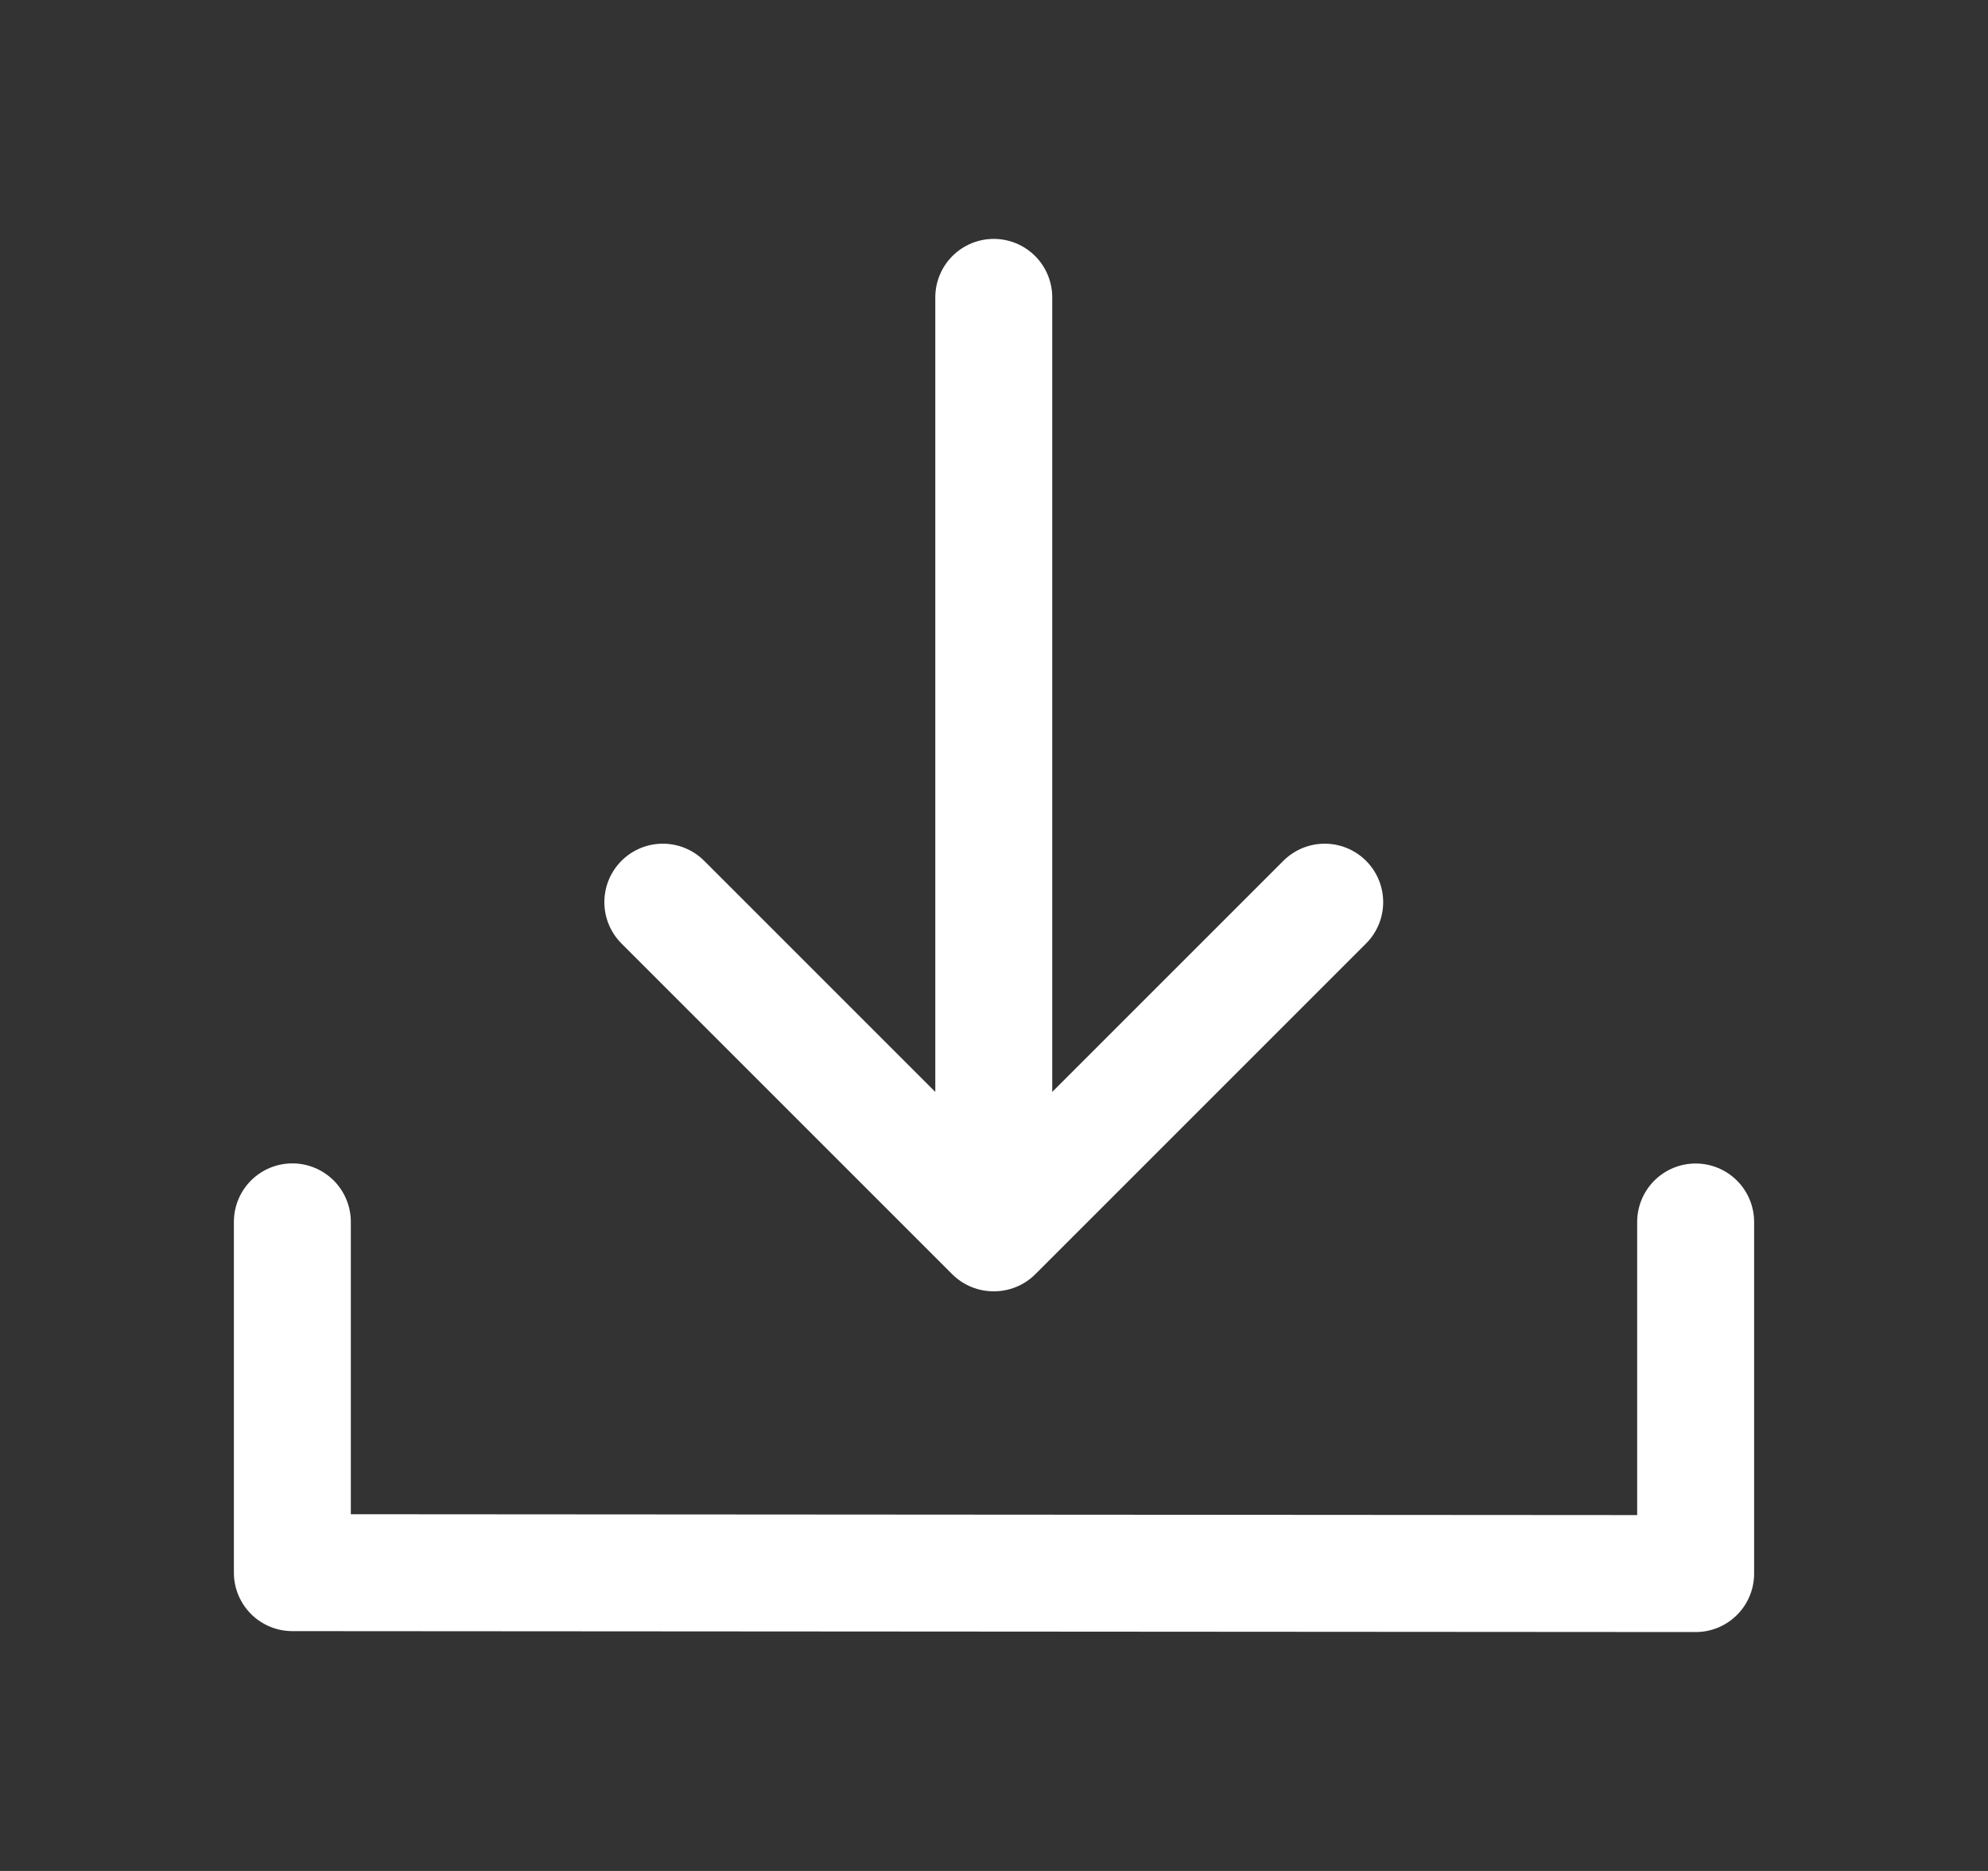
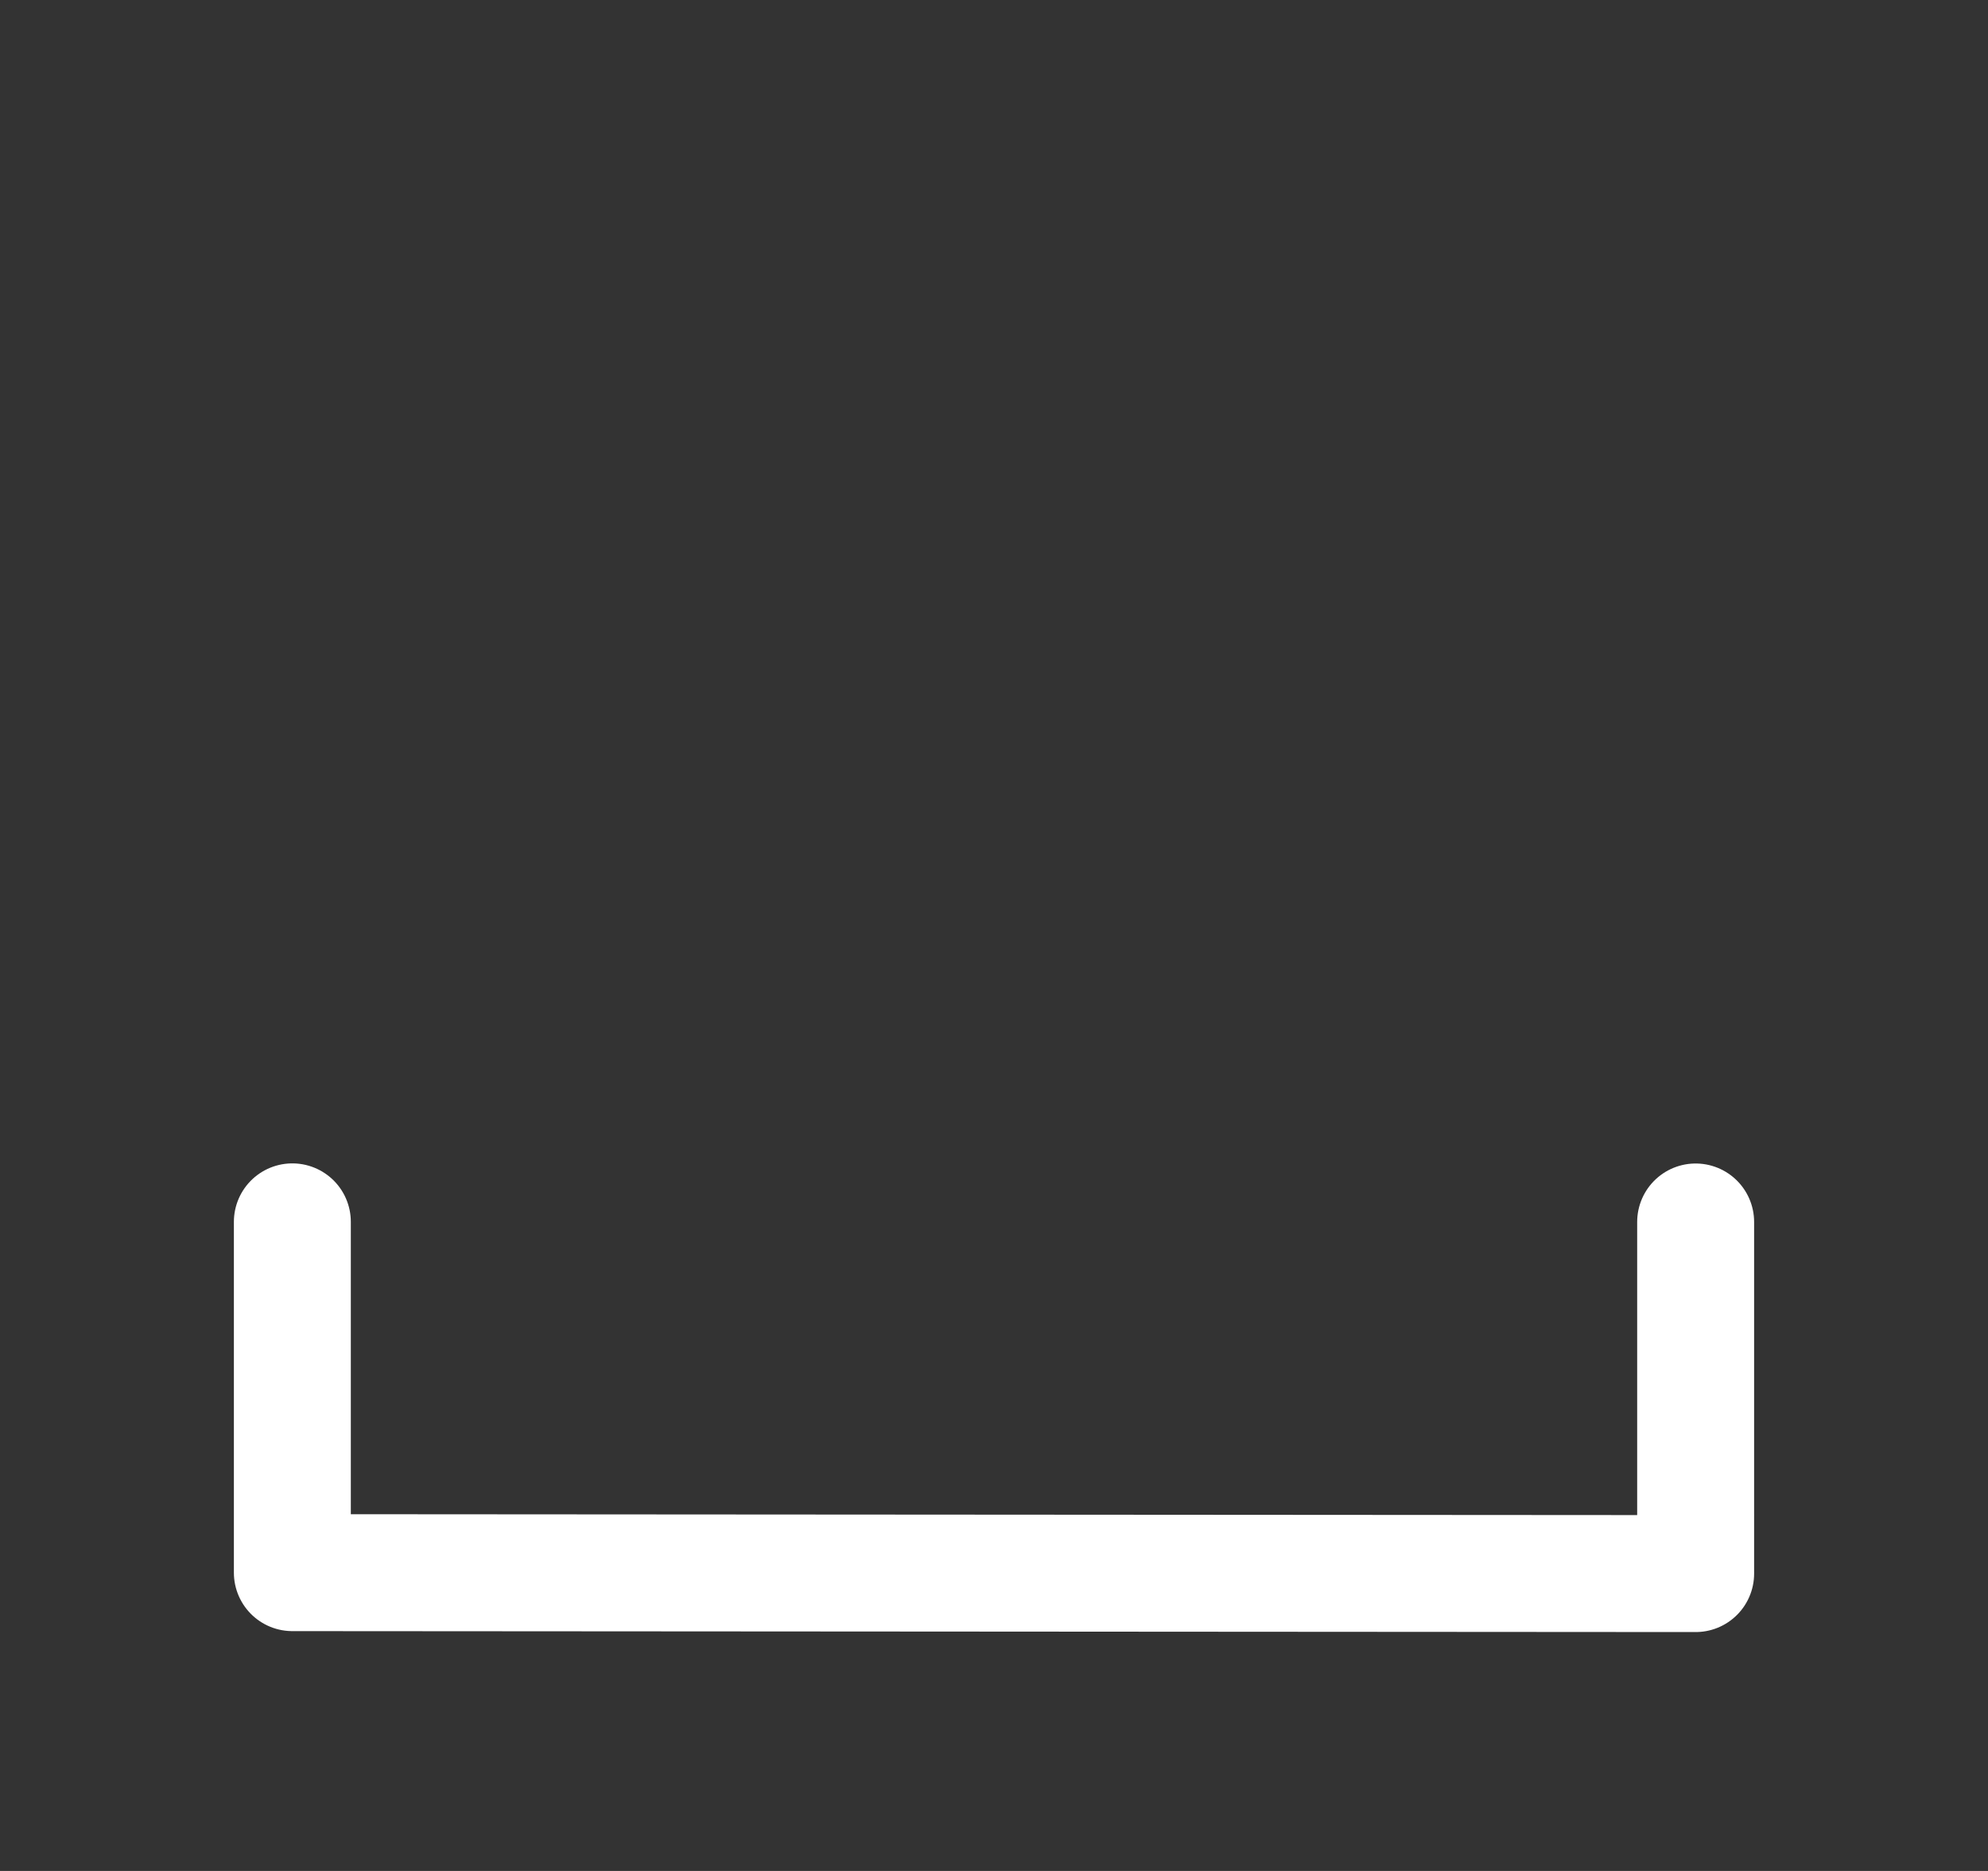
<svg xmlns="http://www.w3.org/2000/svg" width="17" height="16" viewBox="0 0 17 16">
  <rect x="0" y="0" width="17" height="16" fill="#333333" stroke="none" />
  <g stroke="#FFF" fill="none" fill-rule="evenodd" stroke-linecap="round">
    <path stroke-linejoin="round" d="M2.5 10.449v3l12 .008V10.45" />
-     <path d="M8.498 2.543v8M11.328 7.715 8.5 10.543M5.668 7.715l2.828 2.828" />
  </g>
</svg>